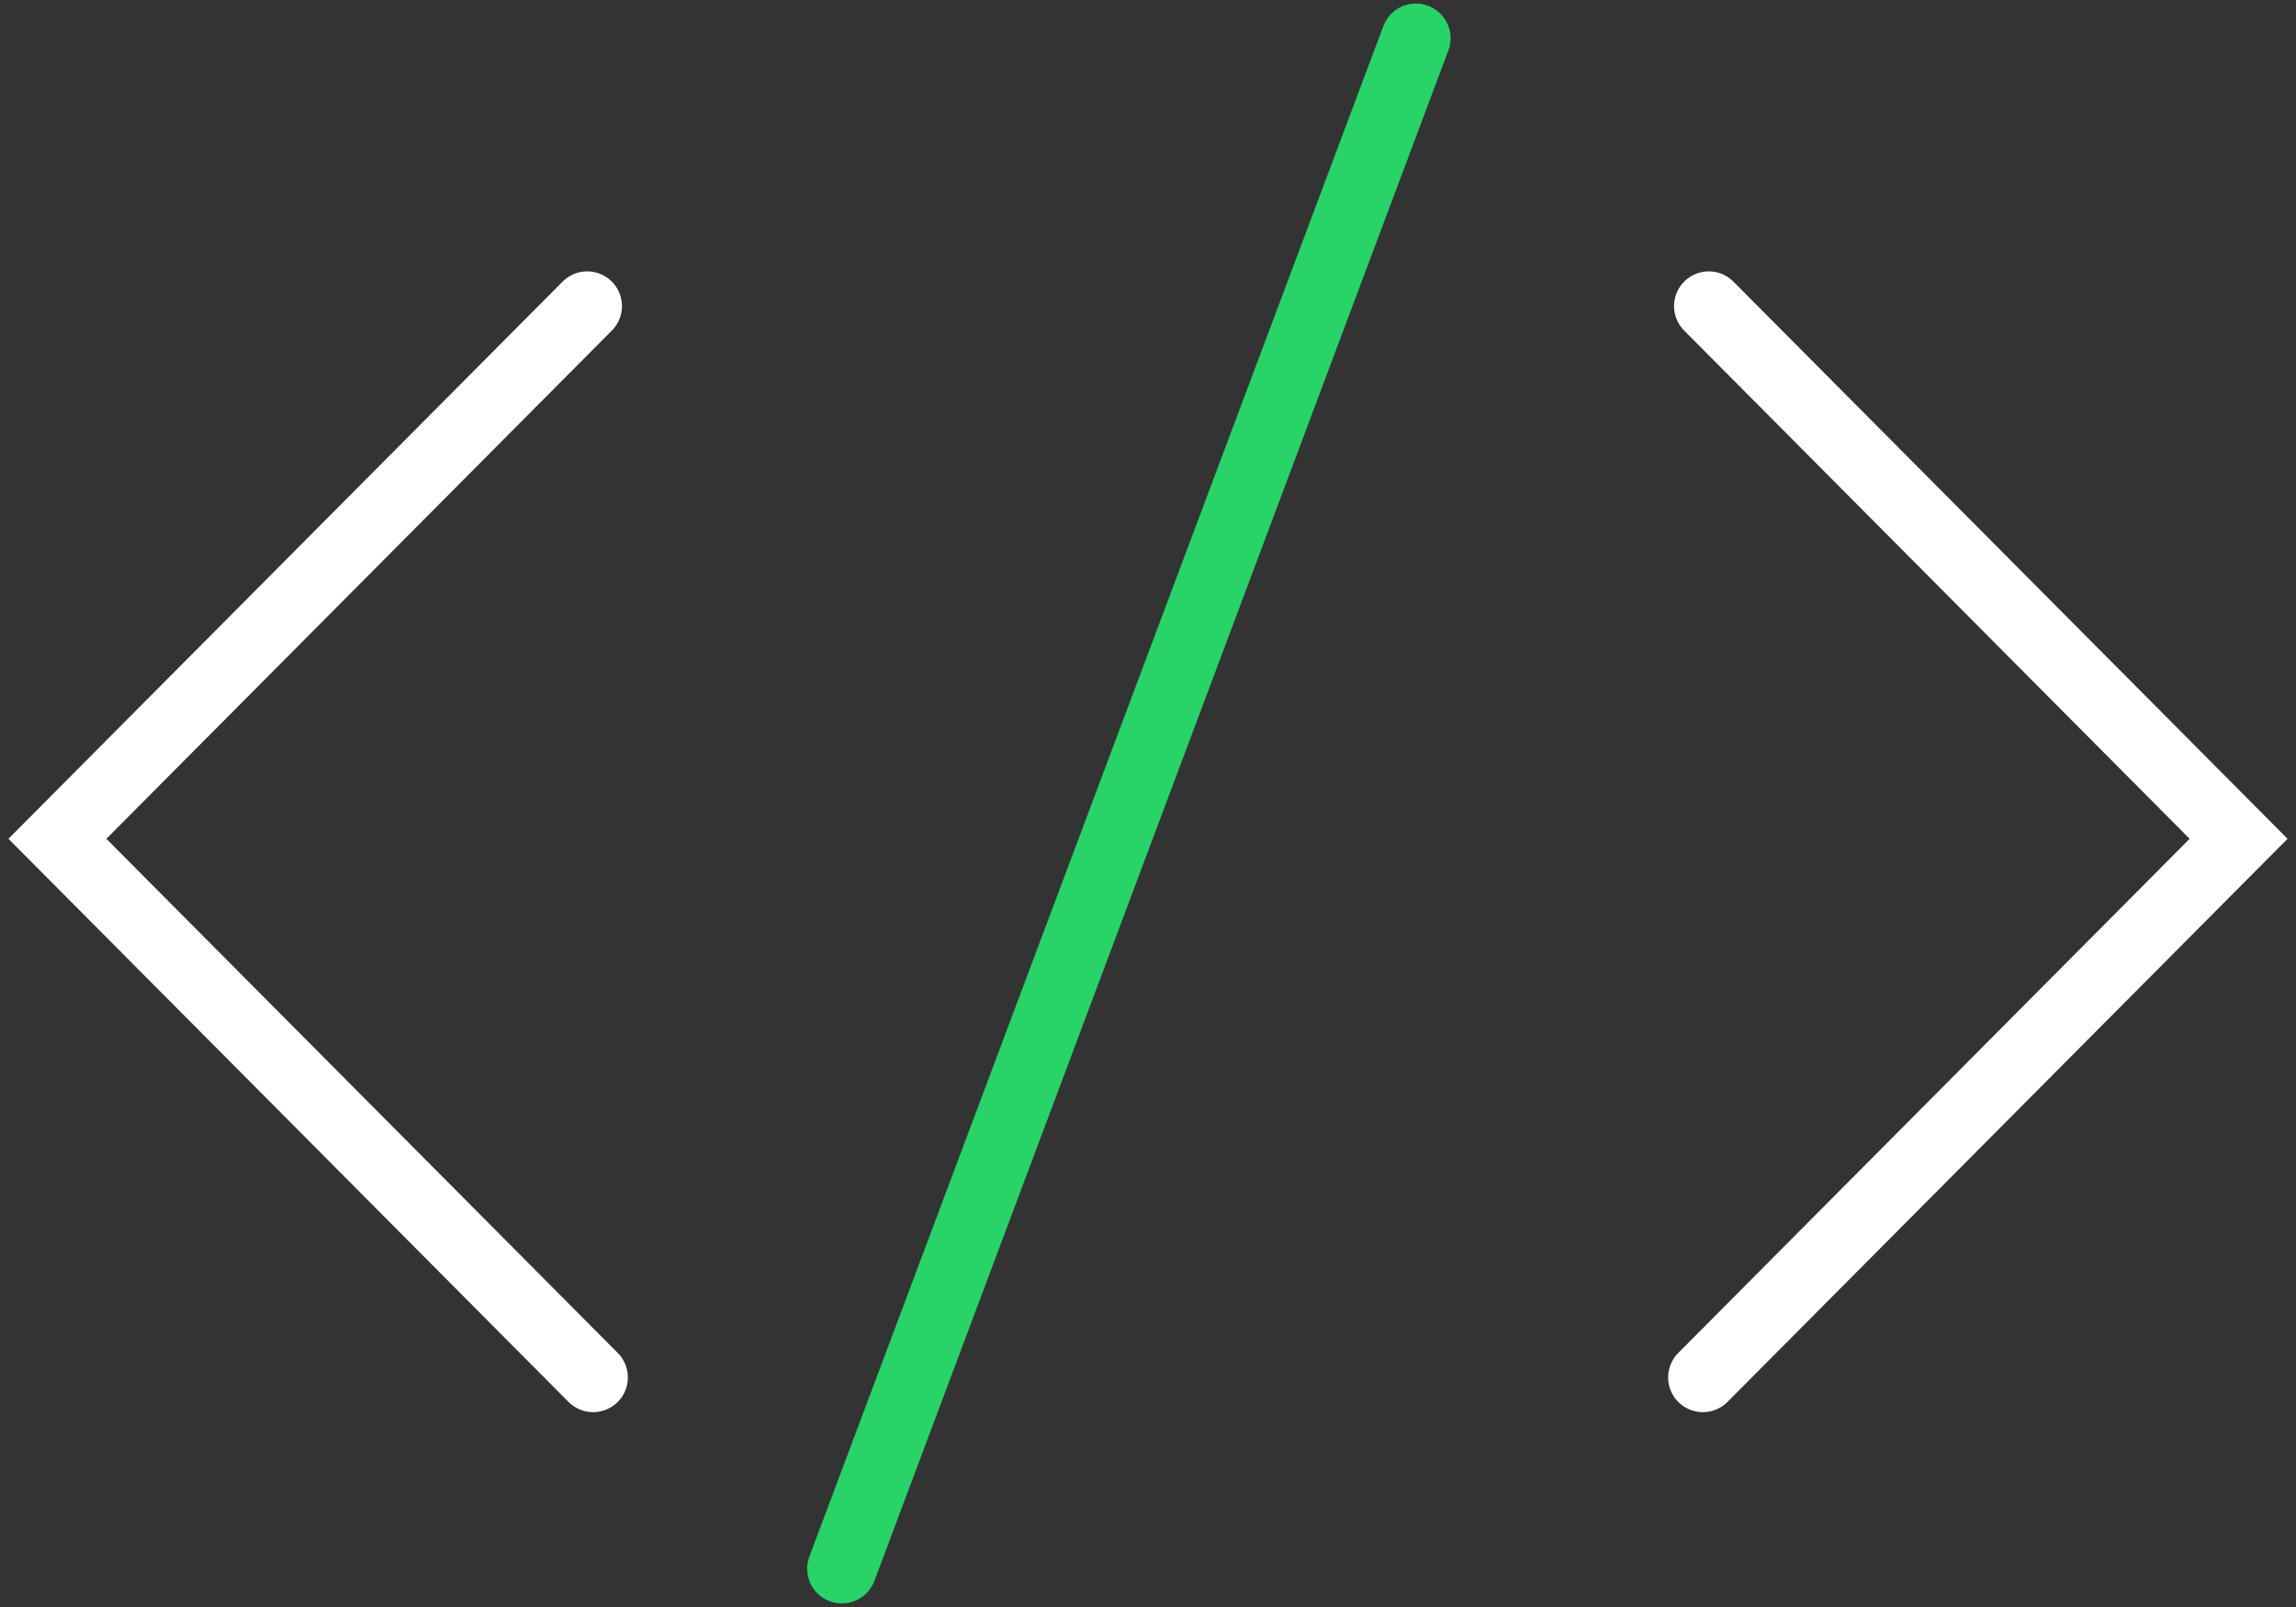
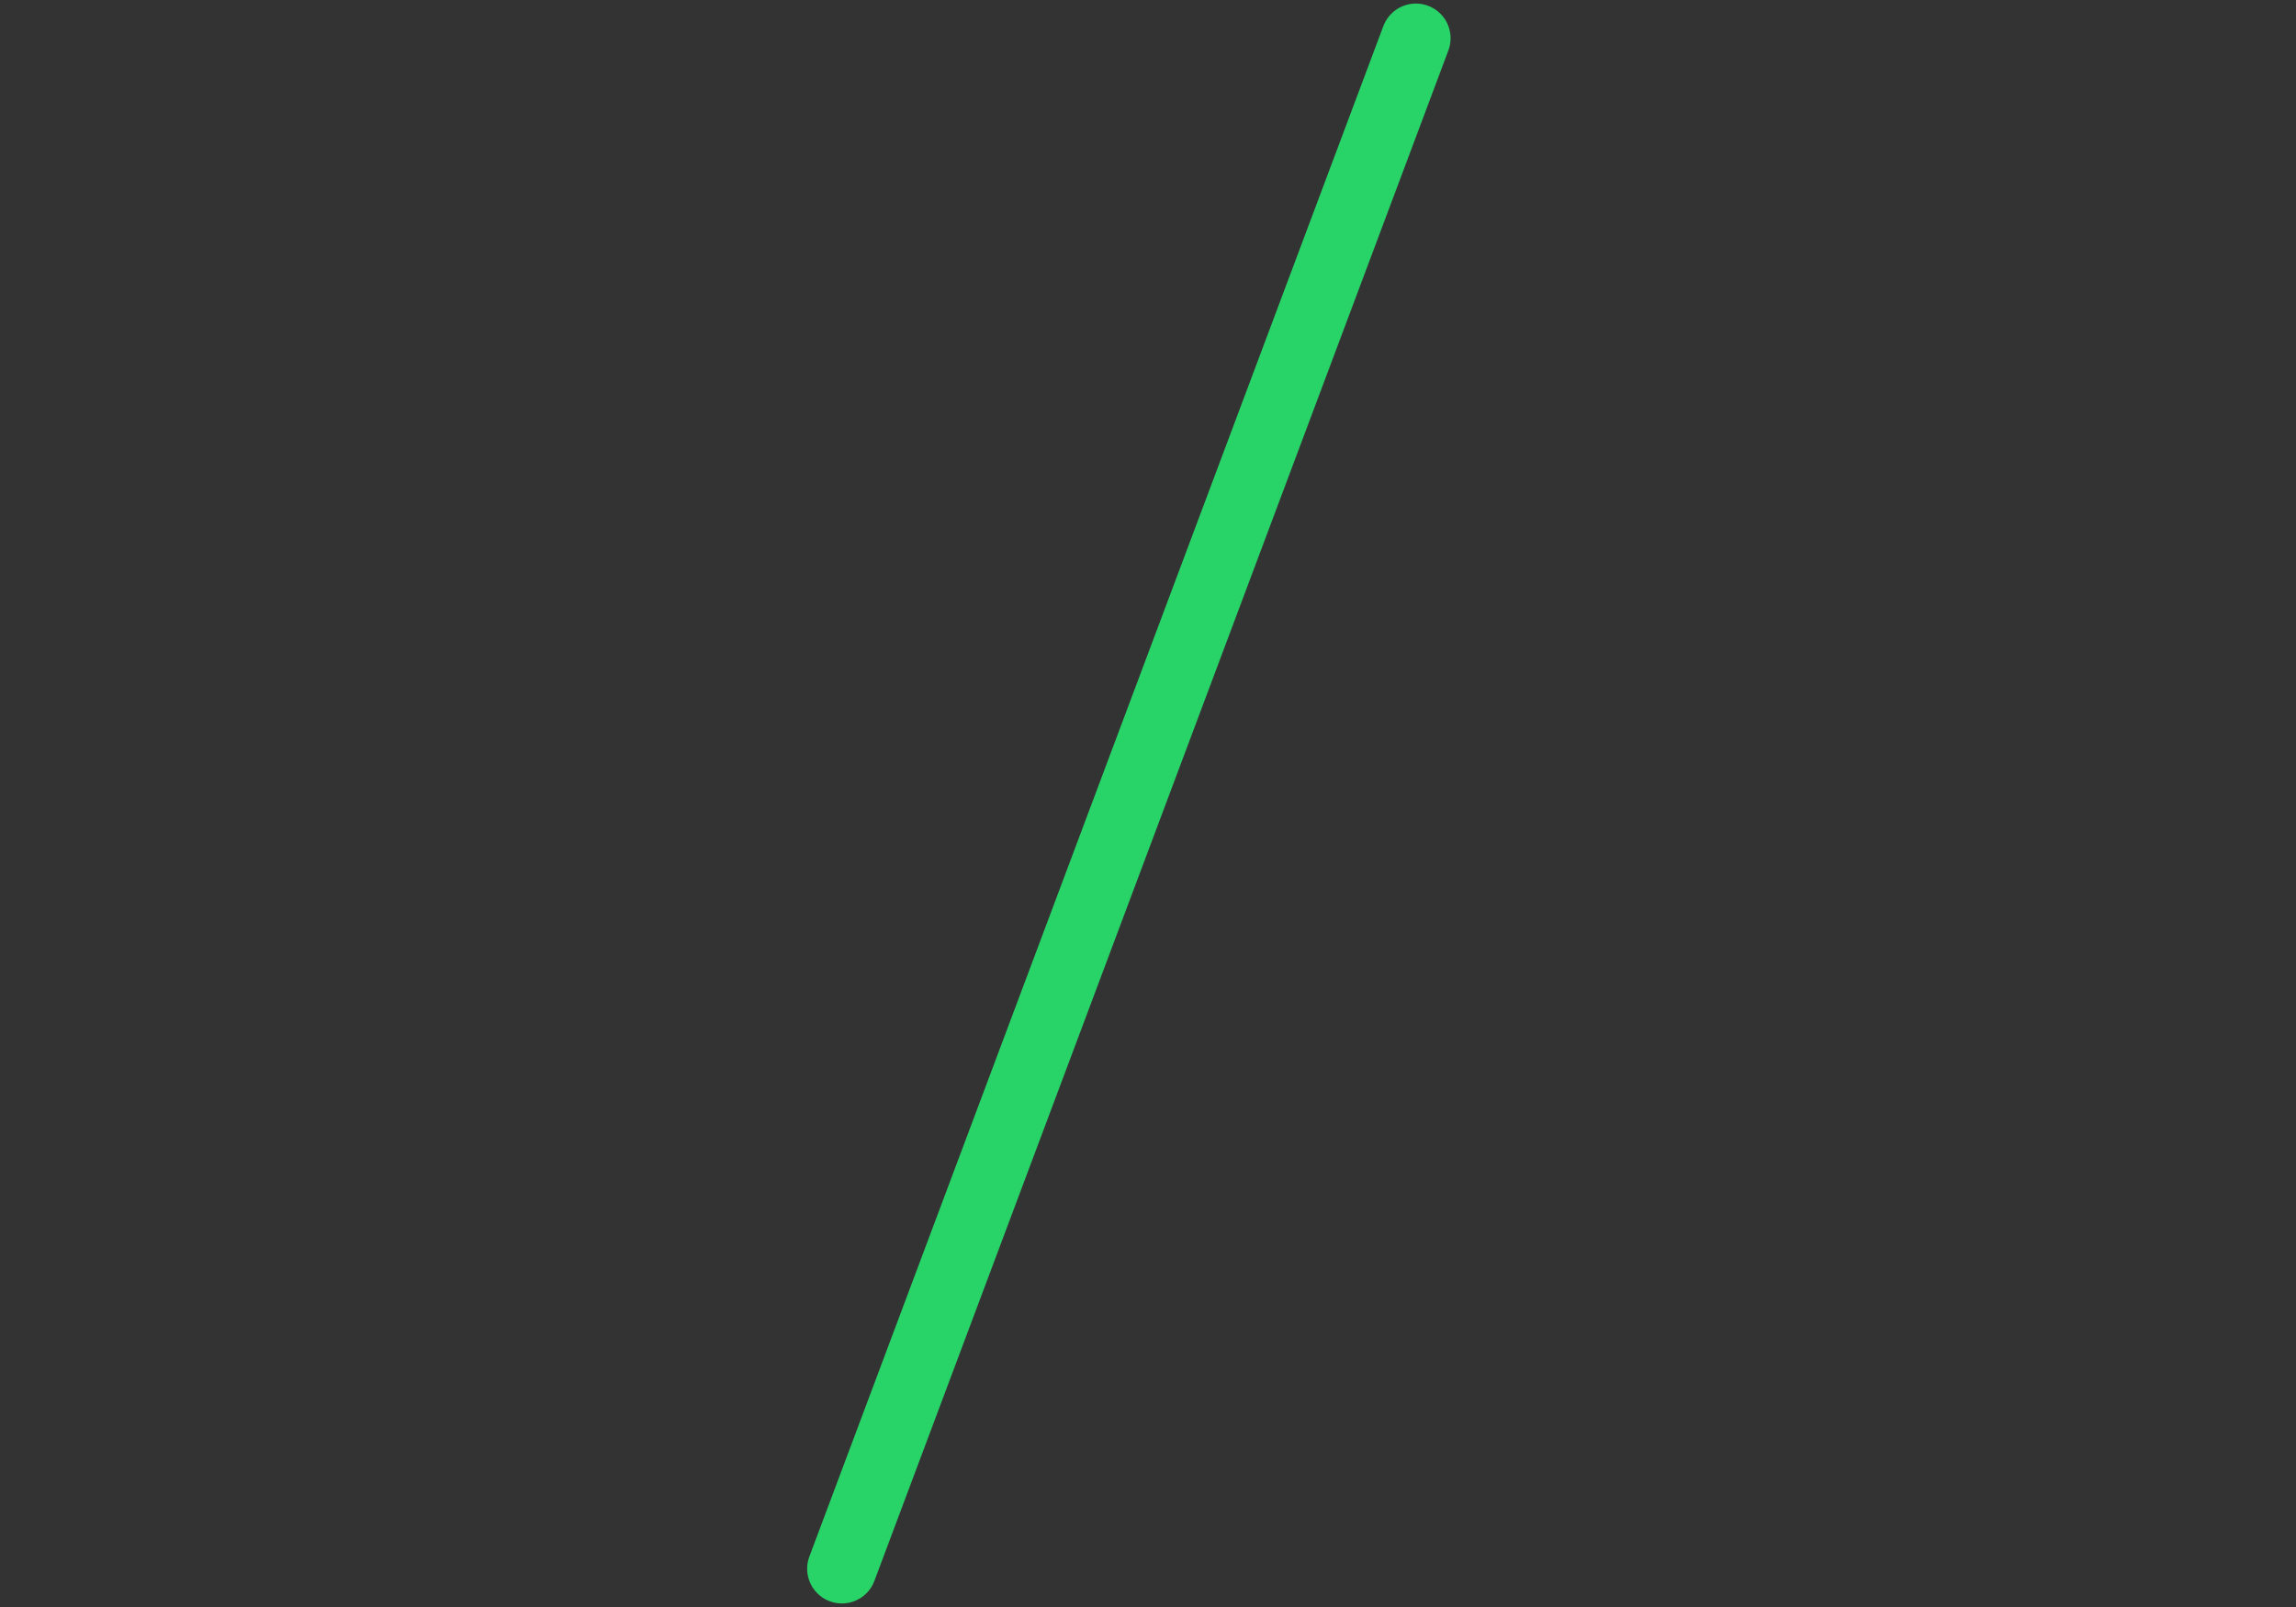
<svg xmlns="http://www.w3.org/2000/svg" width="120px" height="84px" viewBox="0 0 120 84">
  <rect x="0" y="0" width="120" height="84" fill="#333333" stroke="none" />
  <title>Group 5 Copy</title>
  <desc>Created with Sketch.</desc>
  <defs />
  <g id="Page-1" stroke="none" stroke-width="1" fill="none" fill-rule="evenodd" stroke-linecap="round">
    <g id="Desktop-HD-Copy-102" transform="translate(-662, -2127)" stroke-width="3.629">
      <g id="Group-5-Copy" transform="translate(665, 2129)">
-         <polyline id="Path-9" stroke="#FFFFFF" points="27.691 14 0 41.845 28 70" />
-         <polyline id="Path-9-Copy" stroke="#FFFFFF" transform="translate(100, 42) scale(-1, 1) translate(-100, -42) " points="113.691 14 86 41.845 114 70" />
        <path d="M71,0 L41,80" id="Path-10" stroke="#28D368" />
      </g>
    </g>
  </g>
</svg>